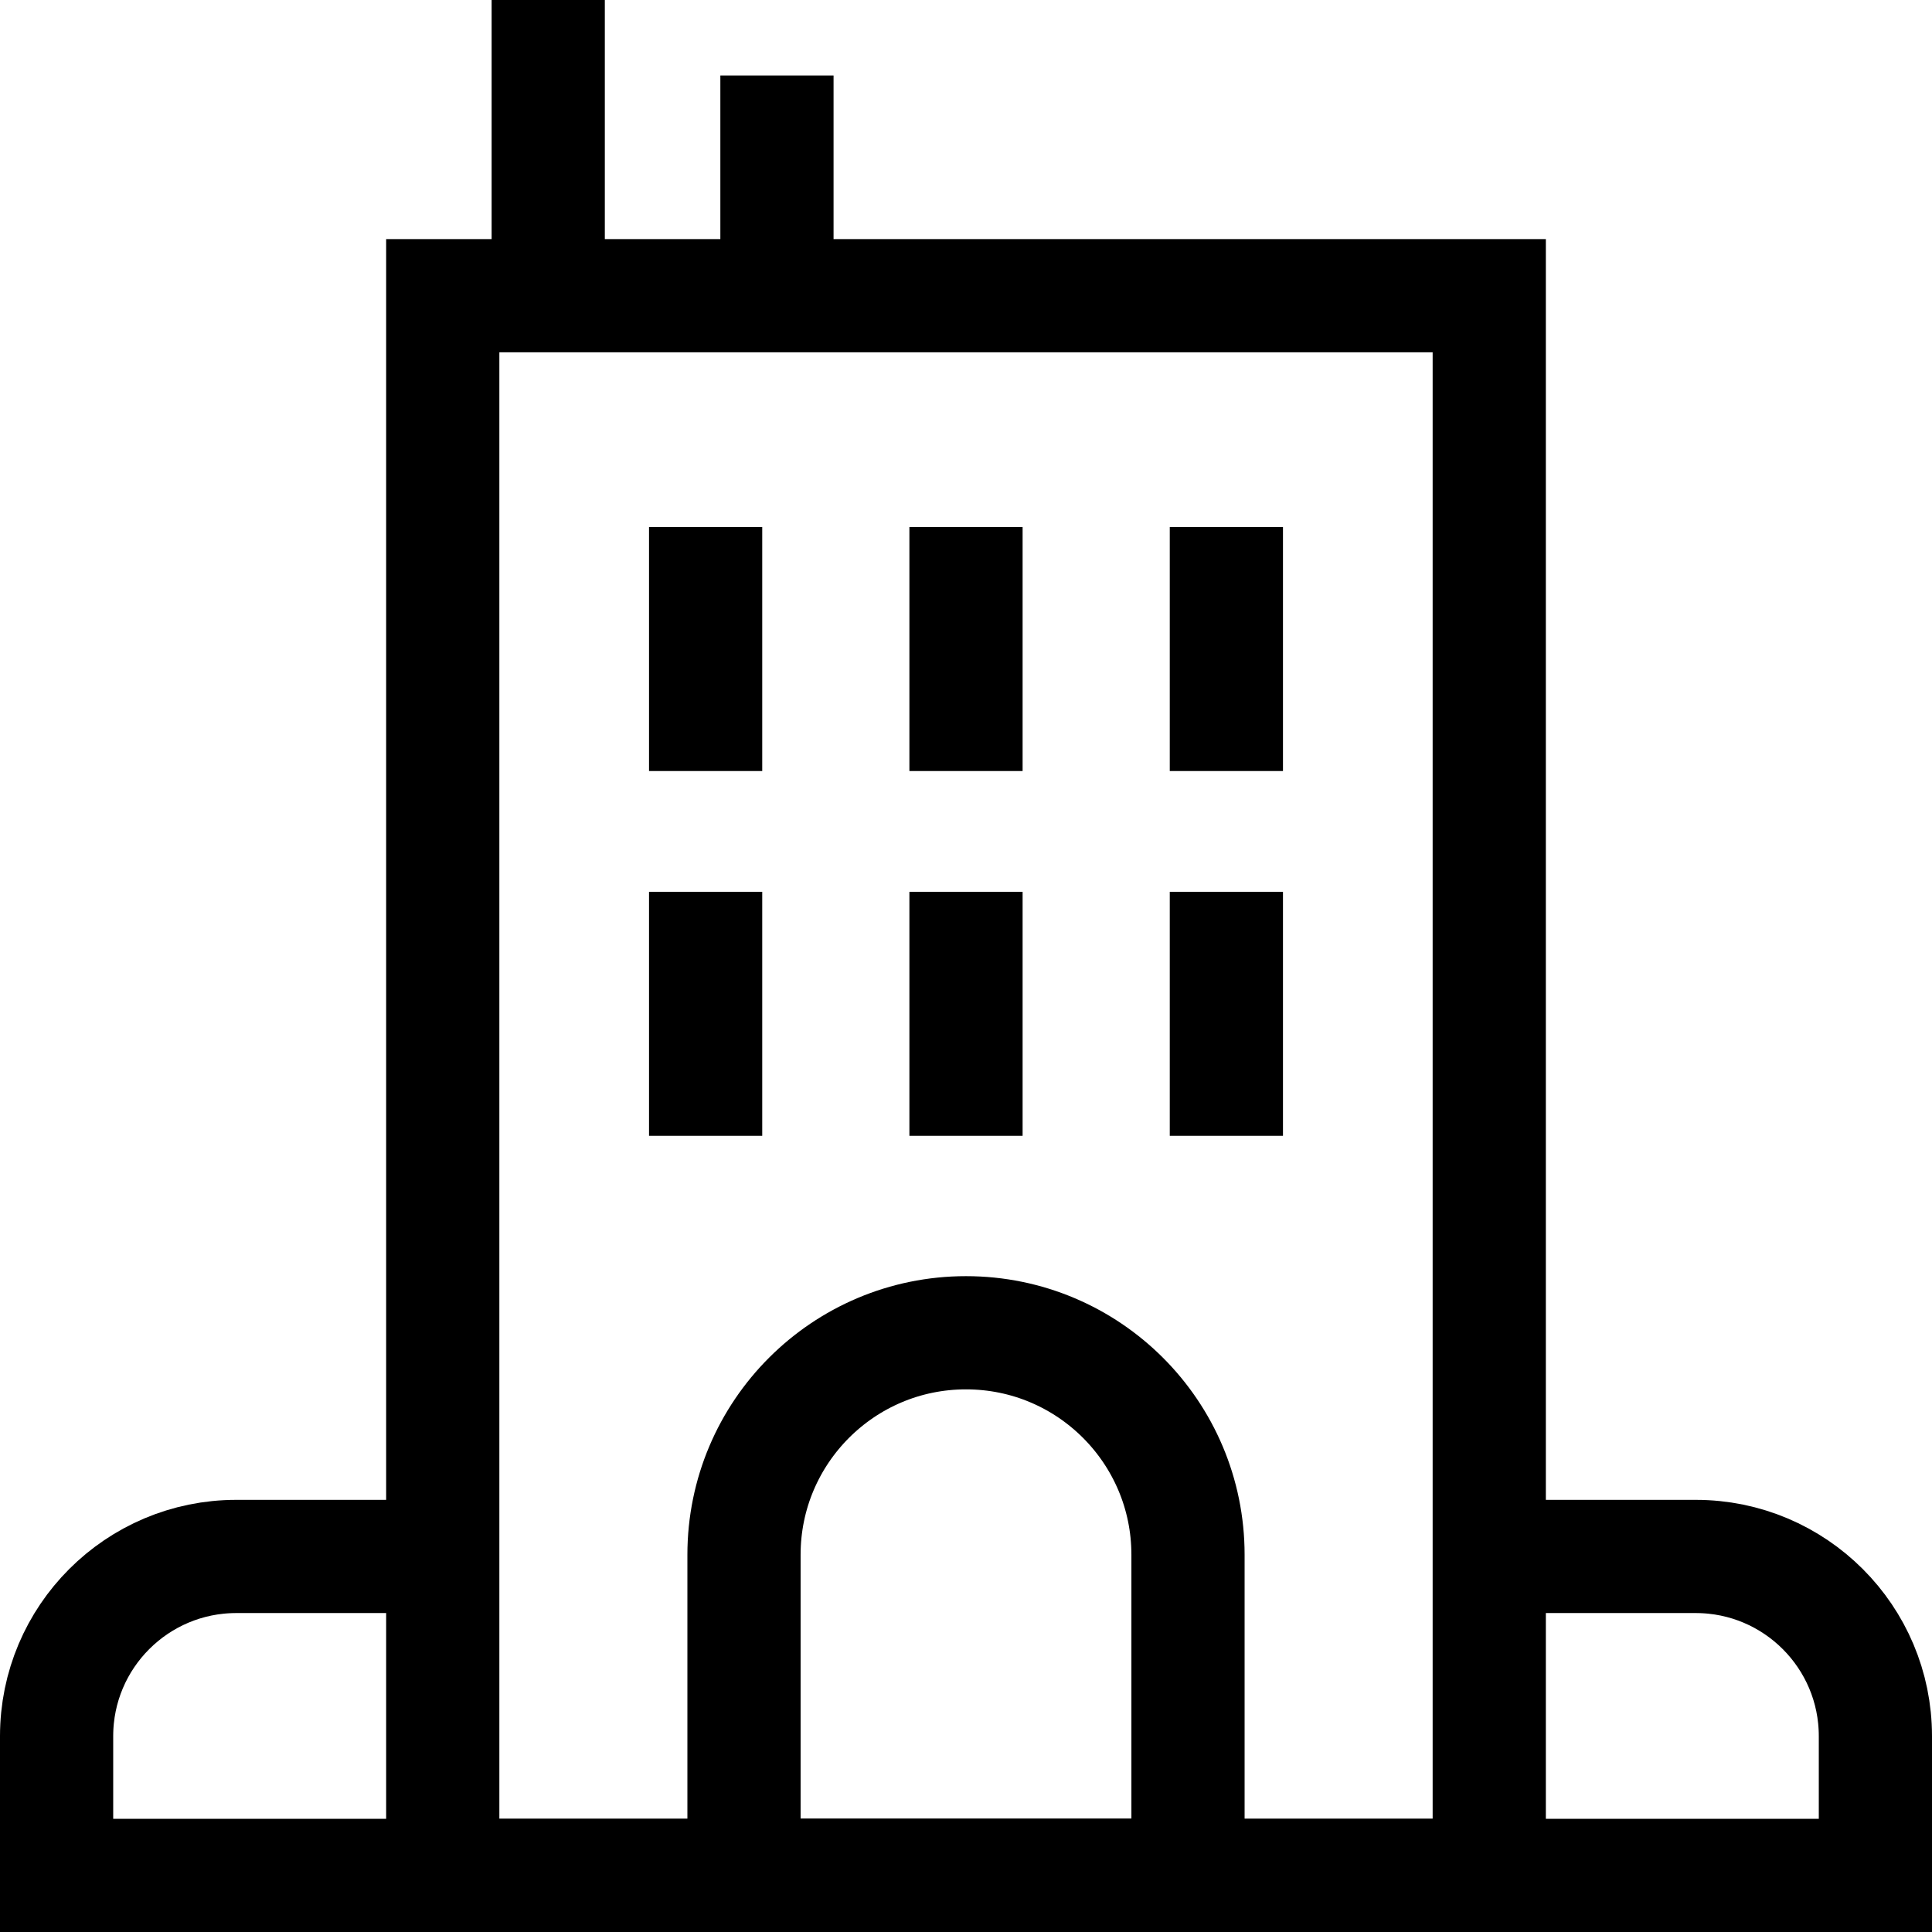
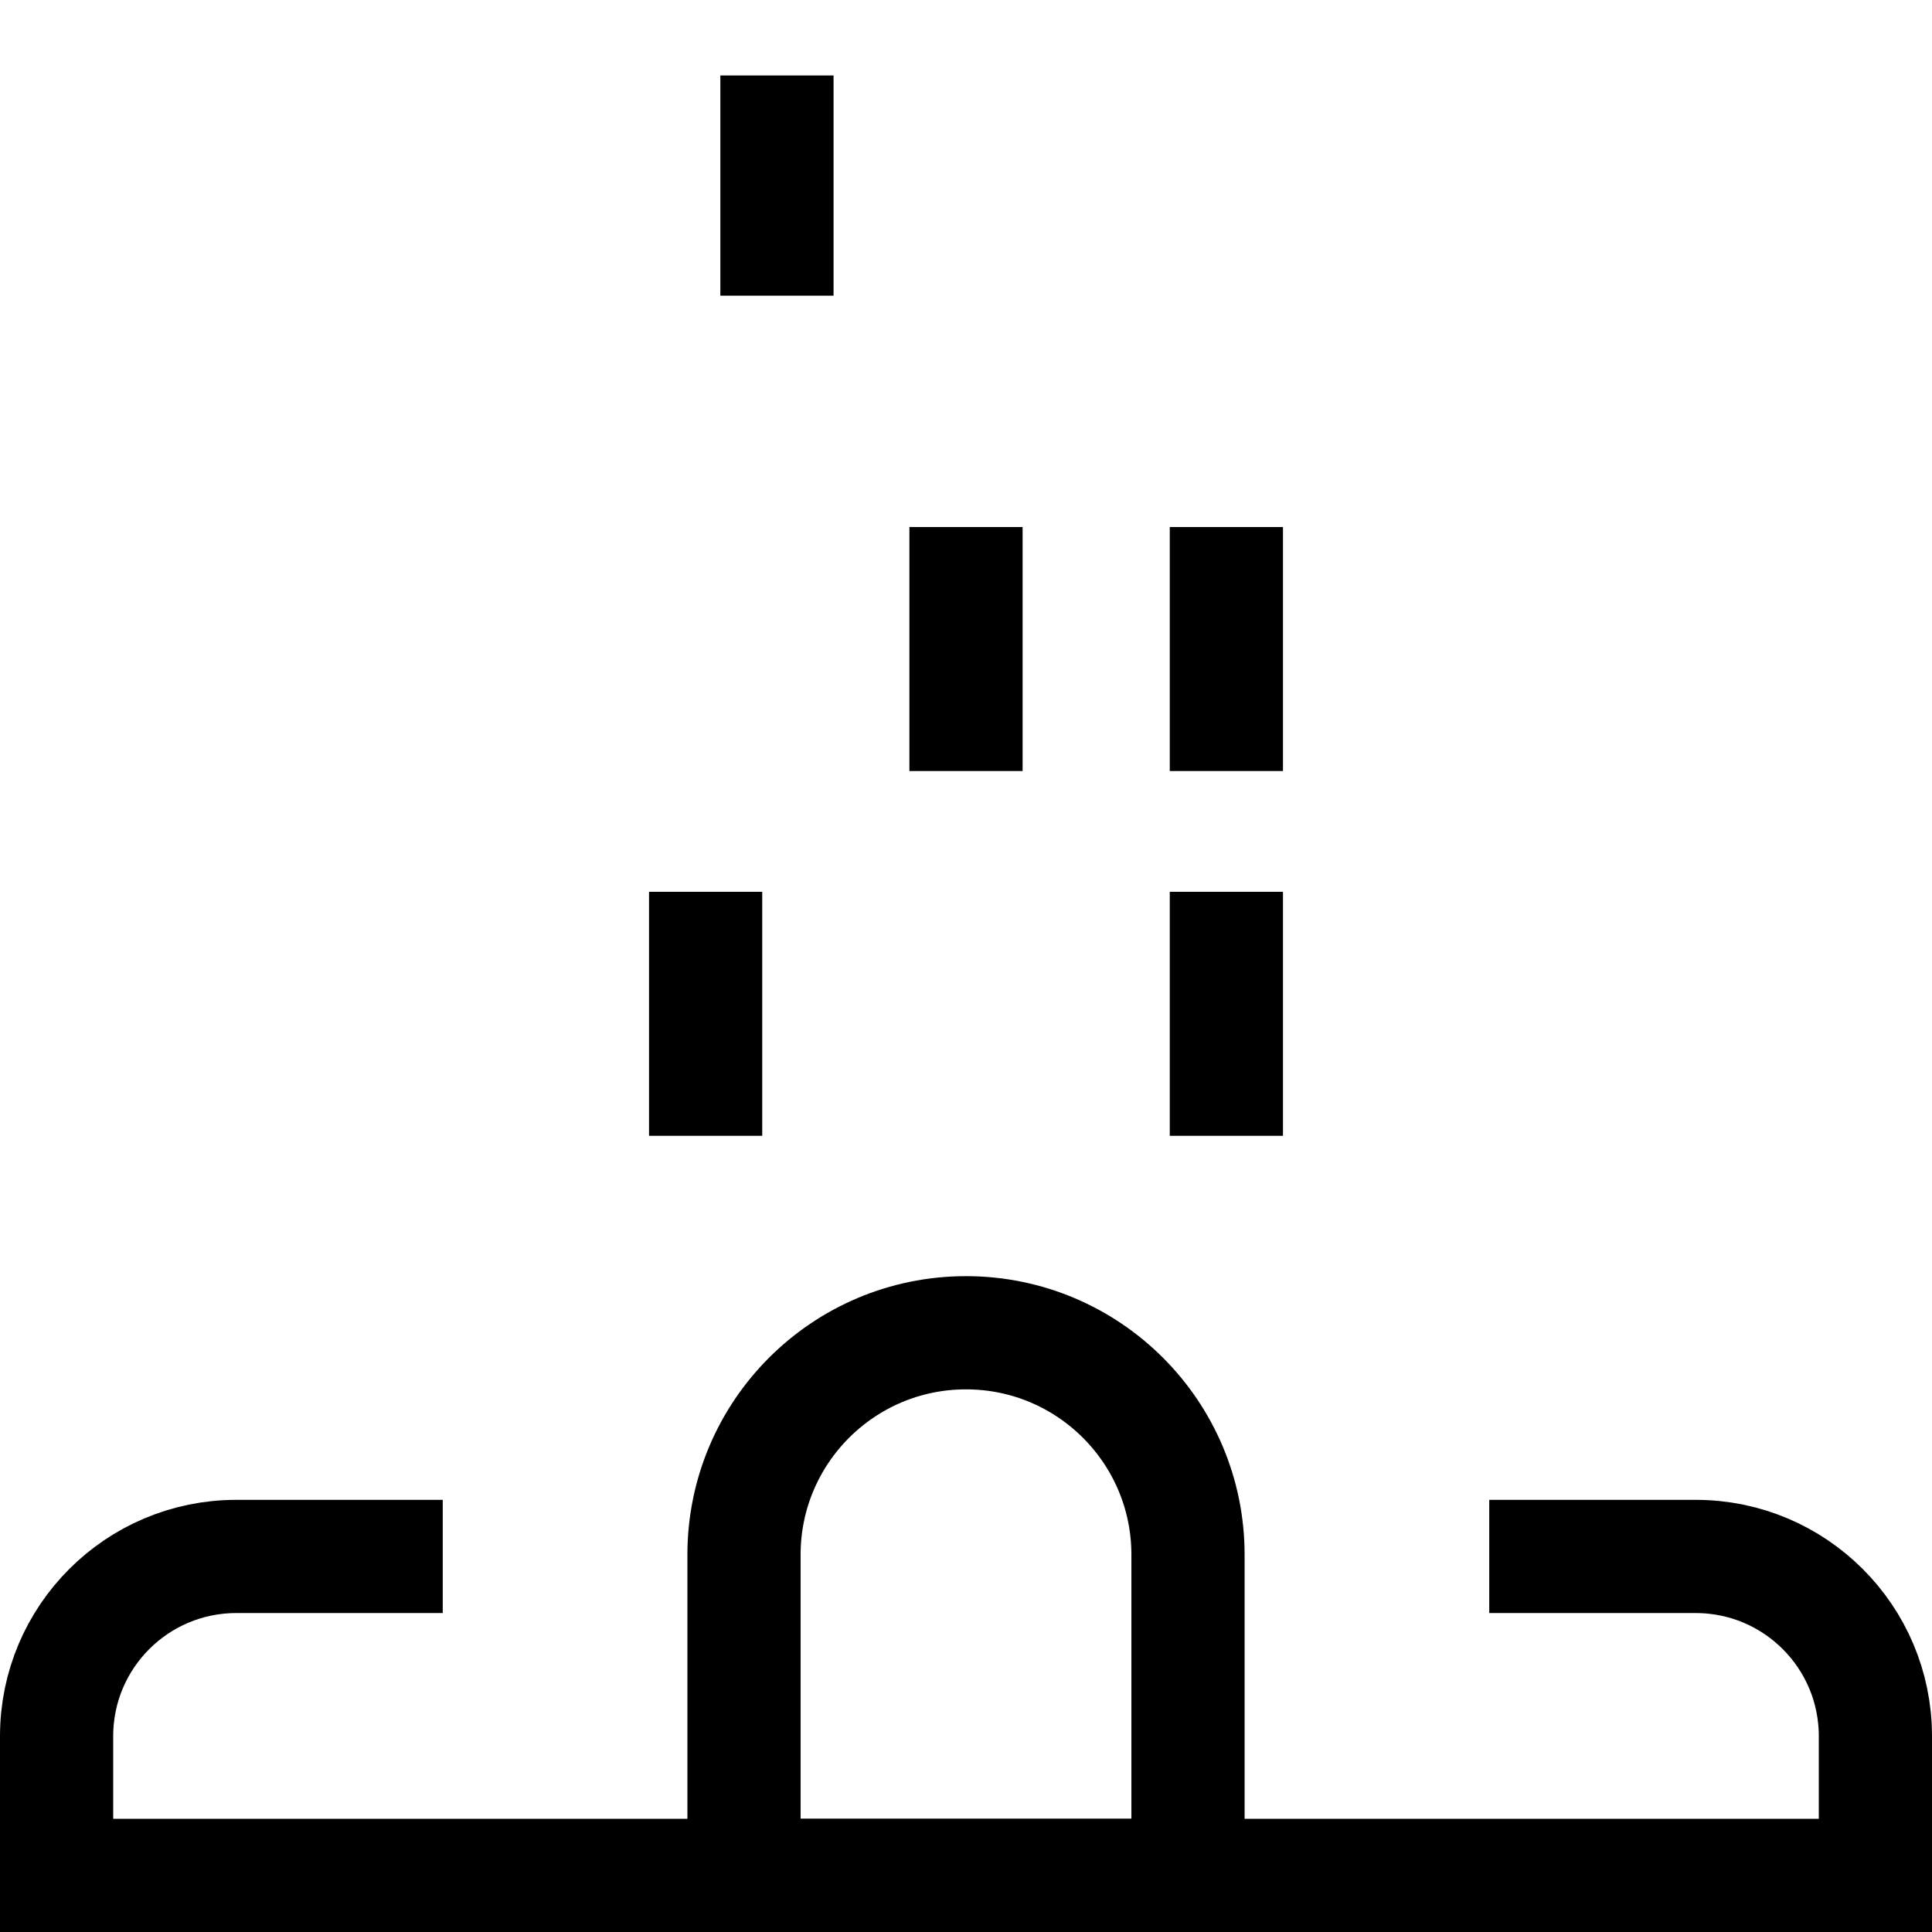
<svg xmlns="http://www.w3.org/2000/svg" version="1.1" id="Capa_1" x="0px" y="0px" viewBox="0 0 512 512" style="enable-background:new 0 0 512 512;" xml:space="preserve" width="512" height="512">
  <g>
    <path style="fill:none;stroke:#000000;stroke-width:30;stroke-miterlimit:10;" d="M117.333,412.476H62.616&#10;&#09;&#09;C36.318,412.476,15,433.795,15,460.092V497h482v-36.908c0-26.298-21.318-47.616-47.616-47.616h-54.717" />
-     <rect x="46.68" y="149.013" transform="matrix(-1.836970e-16 1 -1 -1.836970e-16 543.68 31.68)" style="fill:none;stroke:#000000;stroke-width:30;stroke-miterlimit:10;" width="418.64" height="277.333" />
-     <line style="fill:none;stroke:#000000;stroke-width:30;stroke-miterlimit:10;" x1="187" y1="139.667" x2="187" y2="204.332" />
    <line style="fill:none;stroke:#000000;stroke-width:30;stroke-miterlimit:10;" x1="256" y1="139.667" x2="256" y2="204.332" />
    <line style="fill:none;stroke:#000000;stroke-width:30;stroke-miterlimit:10;" x1="325" y1="139.667" x2="325" y2="204.332" />
    <line style="fill:none;stroke:#000000;stroke-width:30;stroke-miterlimit:10;" x1="187" y1="236.336" x2="187" y2="301.001" />
-     <line style="fill:none;stroke:#000000;stroke-width:30;stroke-miterlimit:10;" x1="256" y1="236.336" x2="256" y2="301.001" />
    <line style="fill:none;stroke:#000000;stroke-width:30;stroke-miterlimit:10;" x1="325" y1="236.336" x2="325" y2="301.001" />
    <path style="fill:none;stroke:#000000;stroke-width:30;stroke-miterlimit:10;" d="M197.167,412.029V497h117.666v-84.971&#10;&#09;&#09;c0-32.493-26.34-58.833-58.833-58.833h0C223.507,353.195,197.167,379.536,197.167,412.029z" />
-     <line style="fill:none;stroke:#000000;stroke-width:30;stroke-miterlimit:10;" x1="145.285" y1="0" x2="145.285" y2="78.36" />
    <line style="fill:none;stroke:#000000;stroke-width:30;stroke-miterlimit:10;" x1="205.901" y1="20.002" x2="205.901" y2="78.36" />
  </g>
</svg>